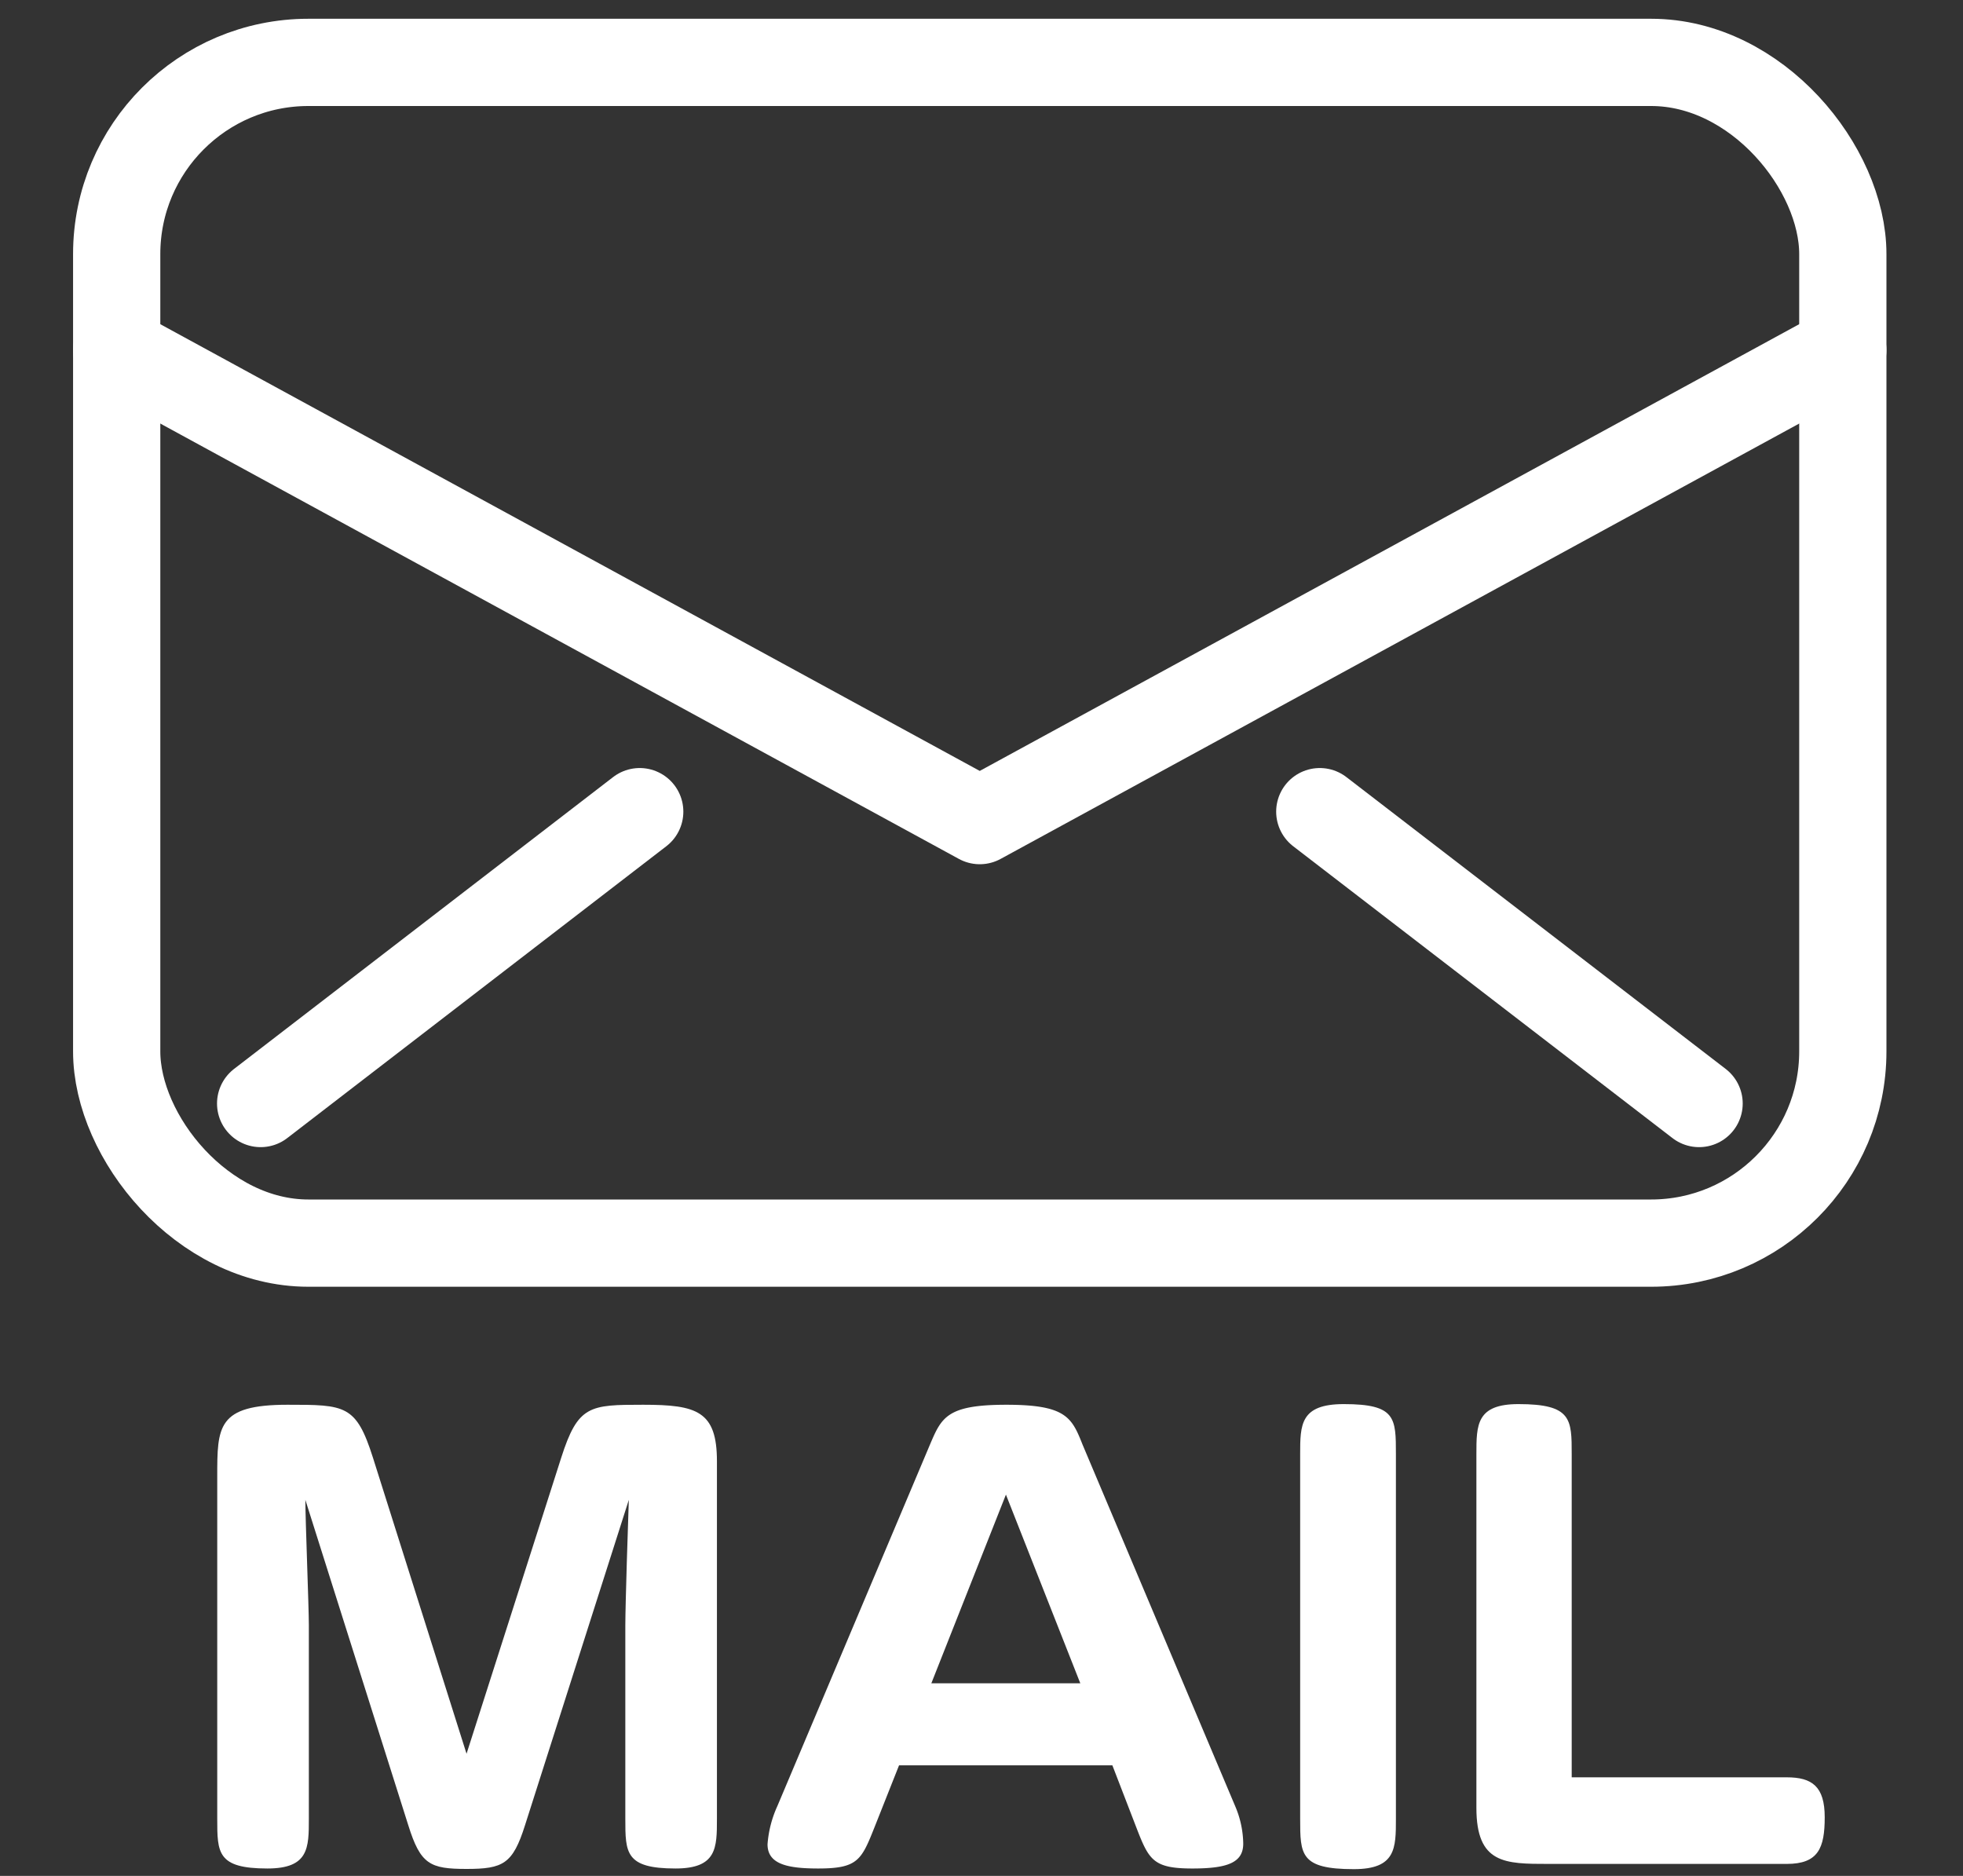
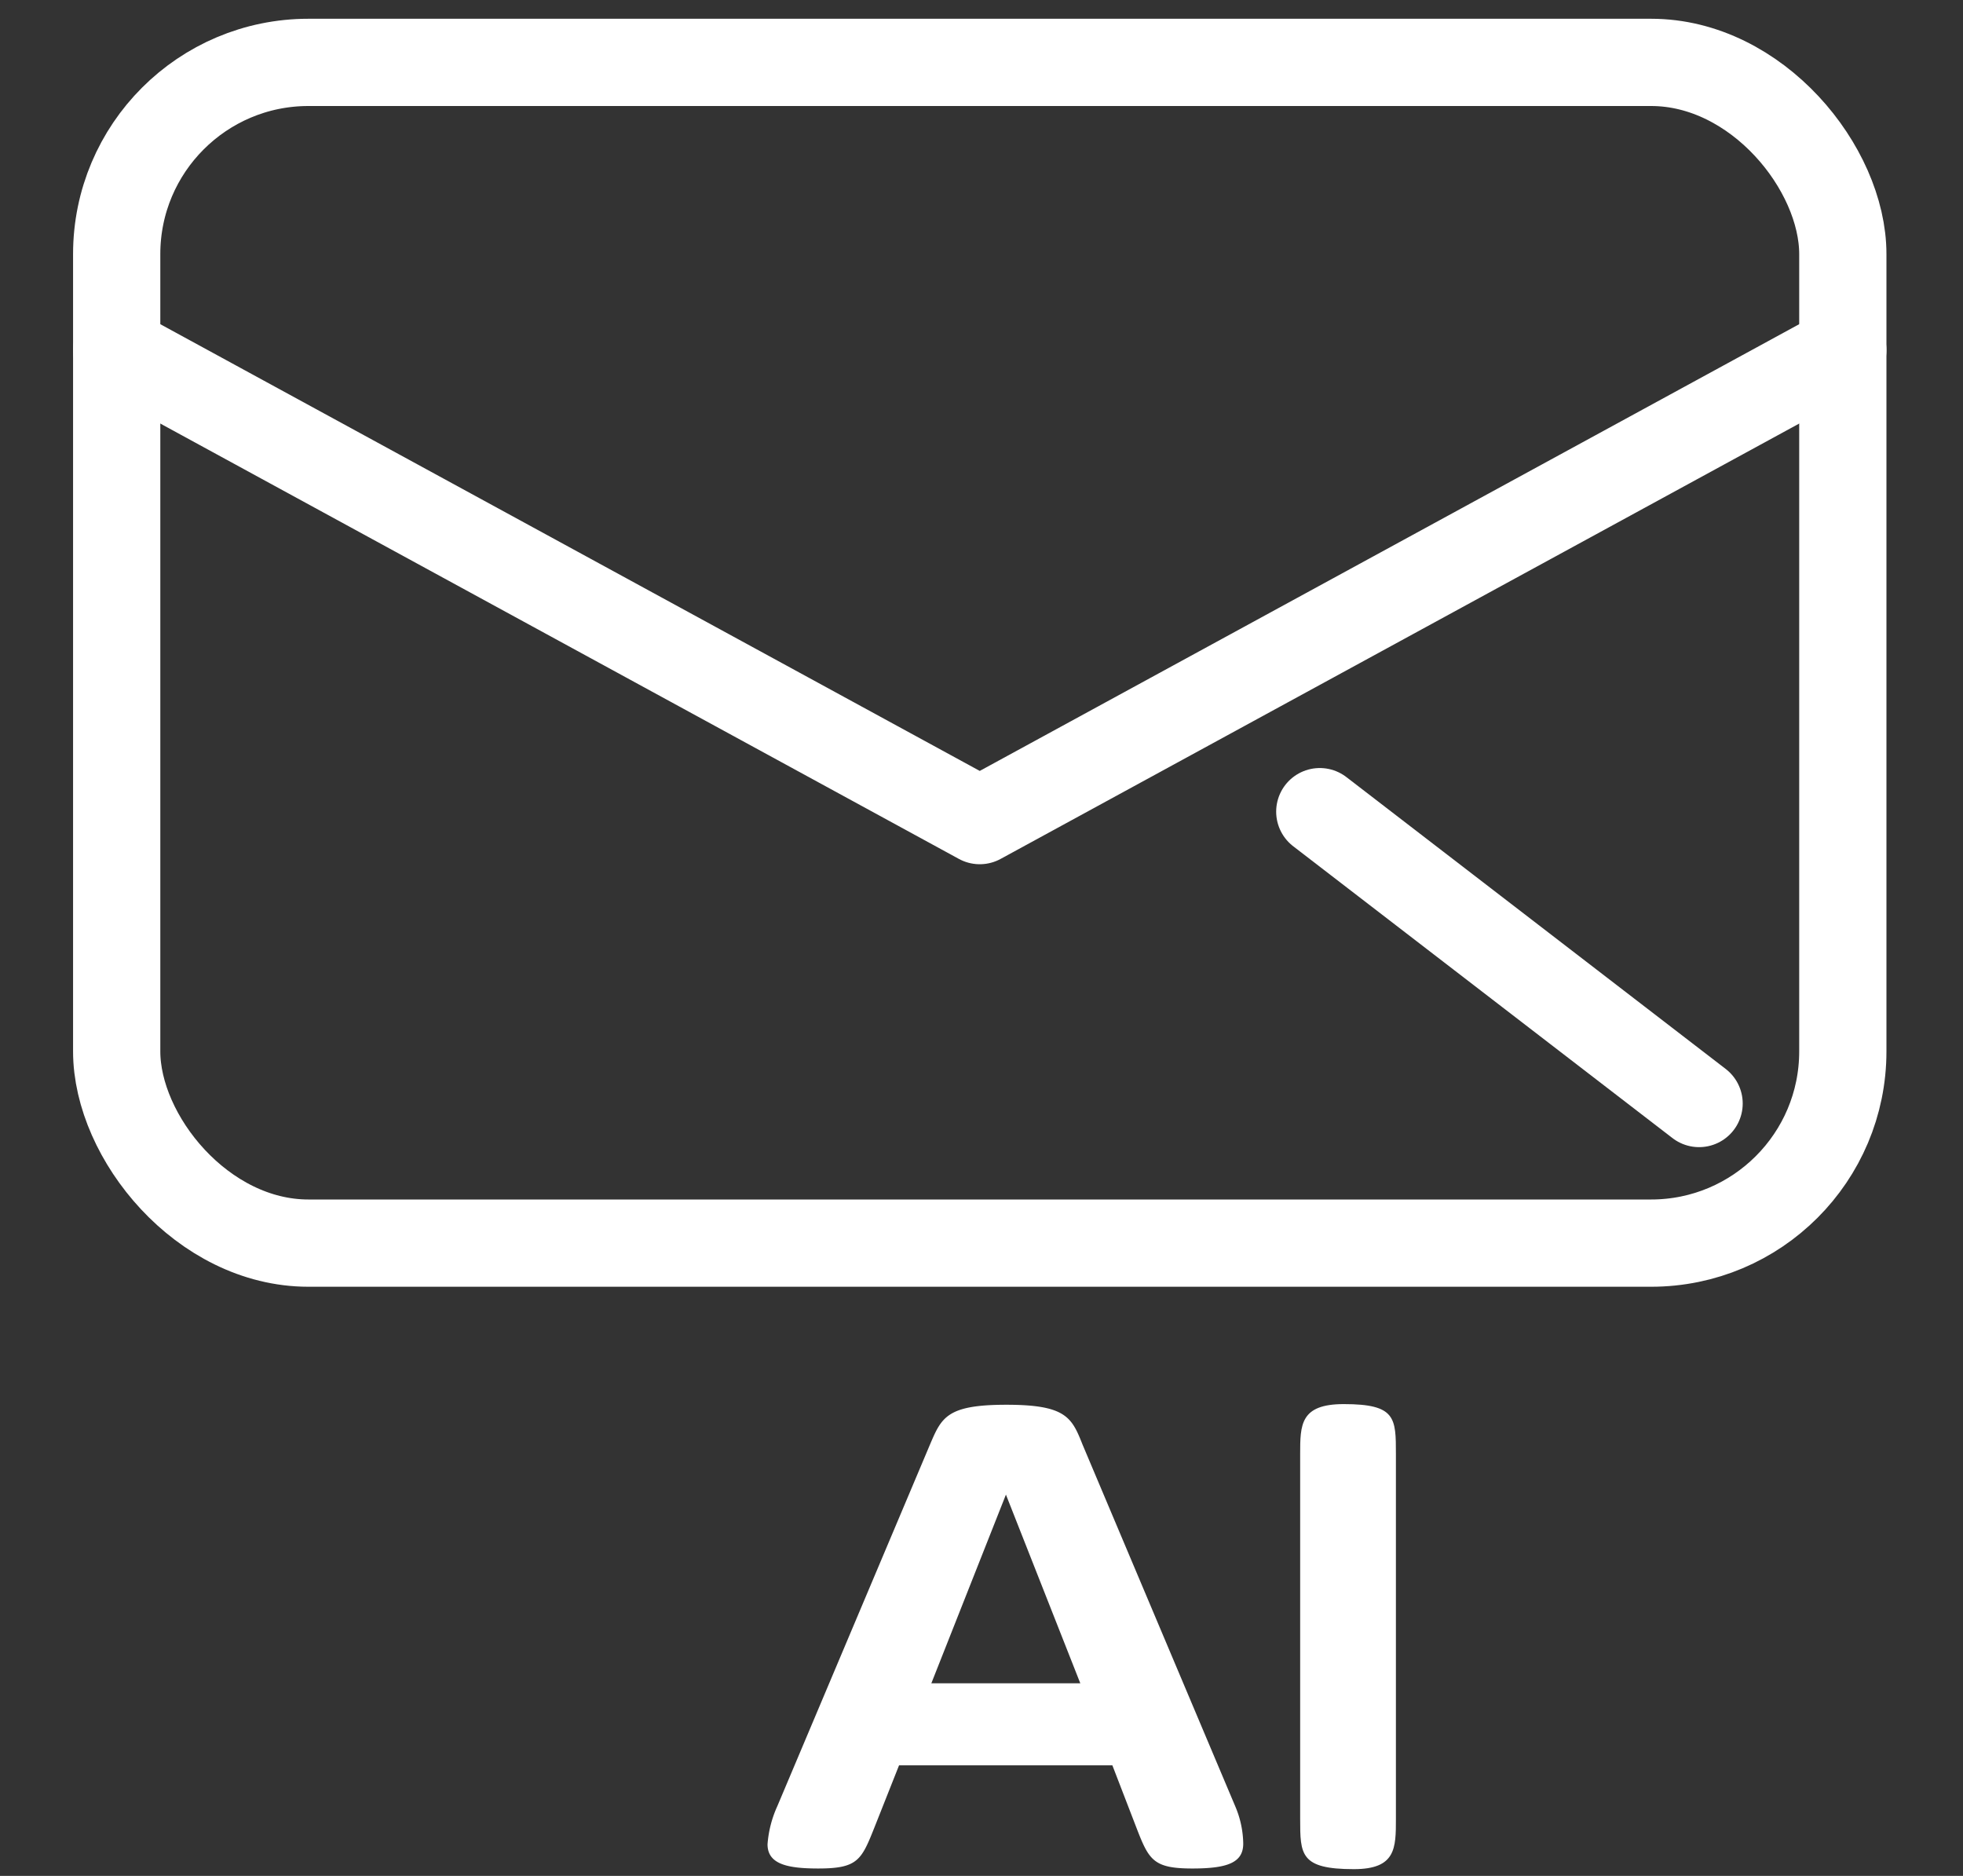
<svg xmlns="http://www.w3.org/2000/svg" width="90" height="86" viewBox="0 0 90 86">
  <rect x="0" y="0" width="90" height="86" fill="#333333" stroke="none" />
  <g id="レイヤー_2" data-name="レイヤー 2">
    <g id="スライス">
      <rect x="5.35" y="2.86" width="79.14" height="54.13" rx="8.79" fill="none" stroke="#fff" stroke-linecap="round" stroke-linejoin="round" stroke-width="4" />
      <polyline points="5.35 16.05 44.92 37.62 84.49 16.05" fill="none" stroke="#fff" stroke-linecap="round" stroke-linejoin="round" stroke-width="4" />
-       <line x1="29.33" y1="37.21" x2="11.95" y2="50.59" fill="none" stroke="#fff" stroke-linecap="round" stroke-linejoin="round" stroke-width="4" />
      <line x1="60.51" y1="37.21" x2="77.9" y2="50.59" fill="none" stroke="#fff" stroke-linecap="round" stroke-linejoin="round" stroke-width="4" />
-       <rect id="_スライス_" data-name="&lt;スライス&gt;" width="90" height="86" fill="none" />
-       <path d="M24.07,83.68c-.56,1.77-1,2-2.68,2s-2.11-.21-2.67-2L14,68.76c0,.9.16,4.92.16,5.74v8.88c0,1.33,0,2.28-1.9,2.28-2.3,0-2.3-.72-2.3-2.28V67.7c0-2.3,0-3.3,3.22-3.3,2.65,0,3.15,0,3.92,2.43L21.39,80.4l4.34-13.57c.77-2.41,1.3-2.43,3.76-2.43s3.38.29,3.38,2.59V83.38c0,1.33,0,2.28-1.9,2.28-2.3,0-2.3-.72-2.3-2.28V74.5c0-.9.13-4.92.16-5.74Z" fill="#fff" />
-       <path d="M40.11,83.73c-.61,1.53-.76,1.93-2.59,1.93-1.4,0-2.33-.19-2.33-1.11a5.13,5.13,0,0,1,.45-1.75l7-16.58c.53-1.24.77-1.82,3.5-1.82s3,.58,3.49,1.82l7,16.58A4.5,4.5,0,0,1,57,84.52c0,.87-.72,1.14-2.33,1.14-1.82,0-2-.4-2.59-1.93L51,80.93H41.22Zm2.59-6.56h6.83l-3.41-8.65Z" fill="#fff" />
+       <path d="M40.11,83.73c-.61,1.53-.76,1.93-2.59,1.93-1.4,0-2.33-.19-2.33-1.11a5.13,5.13,0,0,1,.45-1.75l7-16.58c.53-1.24.77-1.82,3.5-1.82s3,.58,3.49,1.82l7,16.58A4.5,4.5,0,0,1,57,84.52c0,.87-.72,1.14-2.33,1.14-1.82,0-2-.4-2.59-1.93L51,80.93H41.22Zm2.59-6.56h6.83l-3.41-8.65" fill="#fff" />
      <path d="M64,83.38c0,1.35,0,2.31-1.93,2.31-2.46,0-2.46-.67-2.46-2.31V66.67c0-1.35,0-2.3,2-2.3C64,64.37,64,65,64,66.67Z" fill="#fff" />
-       <path d="M81.92,81.48c1.16,0,1.74.42,1.74,1.83s-.29,2.14-1.74,2.14H71c-2,0-3.31,0-3.31-2.57V66.67c0-1.35,0-2.3,1.93-2.3,2.44,0,2.44.69,2.44,2.3V81.48Z" fill="#fff" />
    </g>
  </g>
</svg>